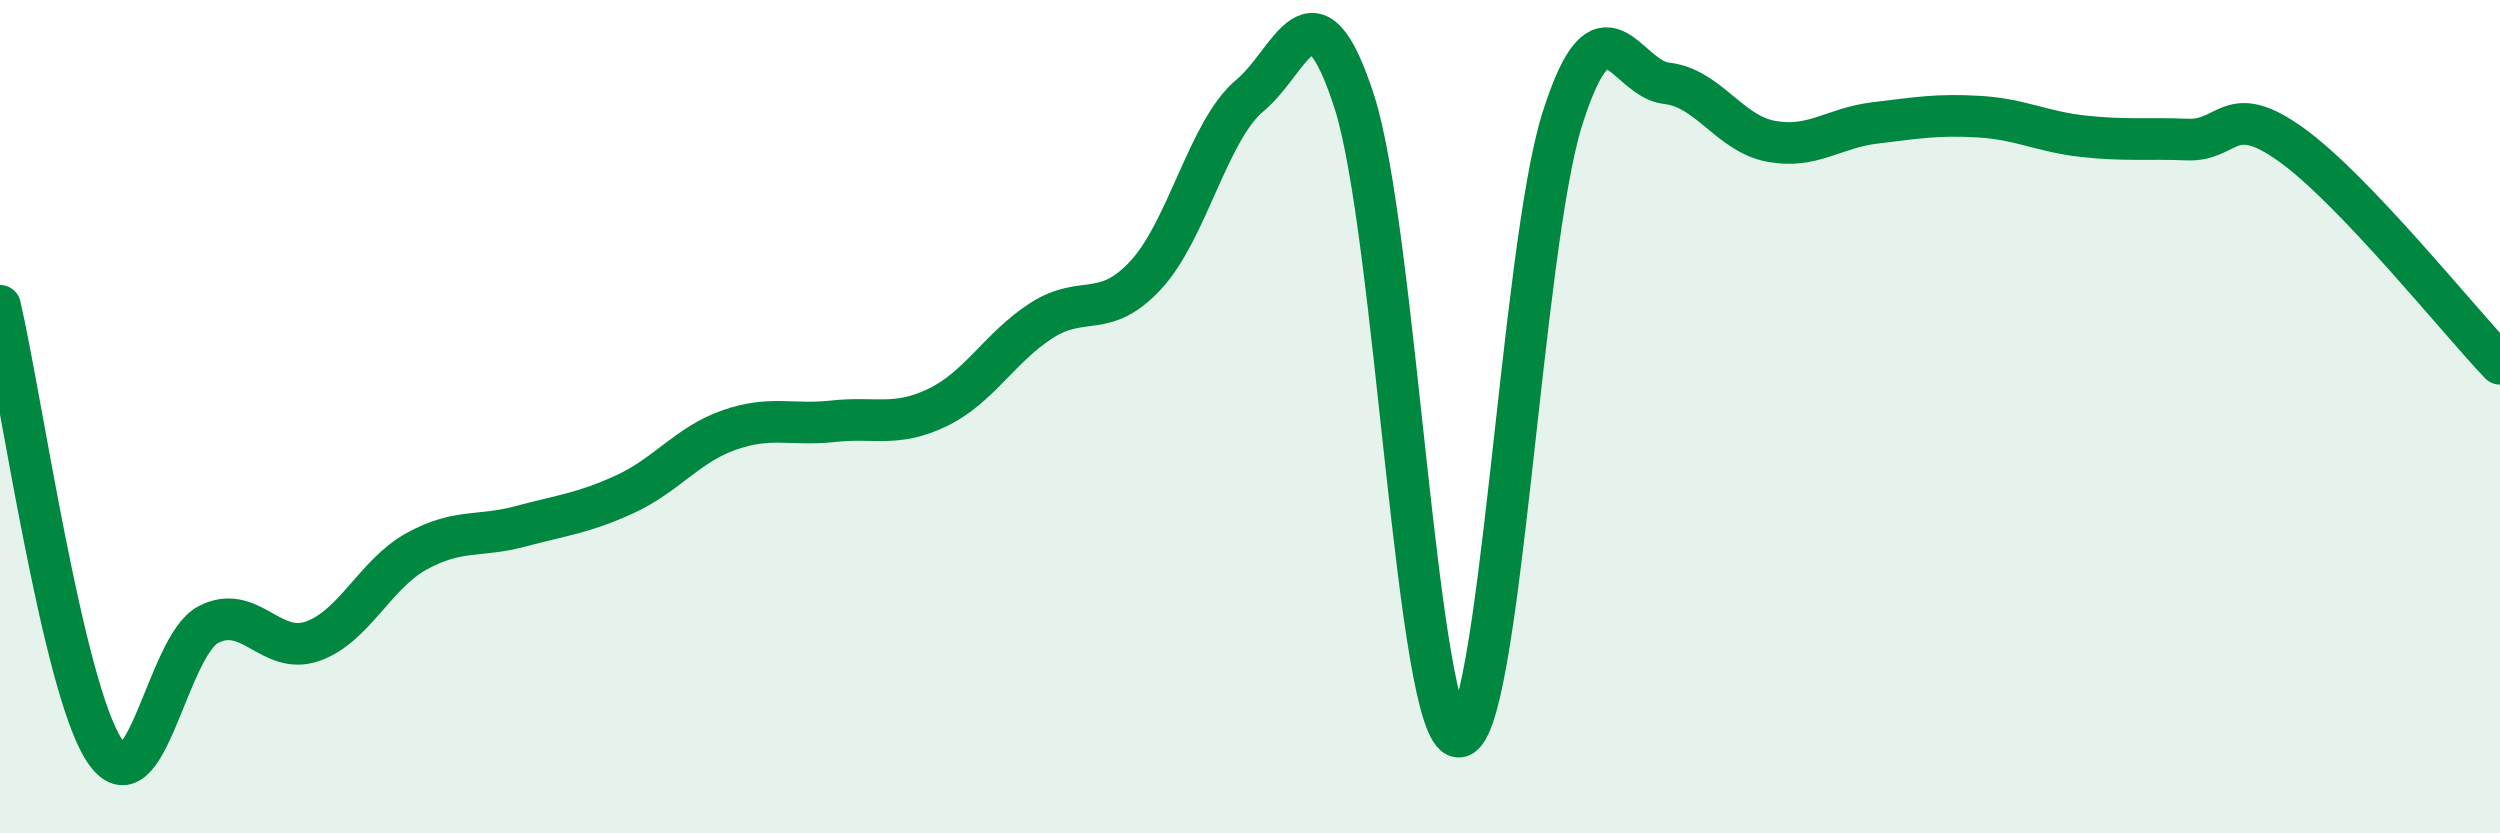
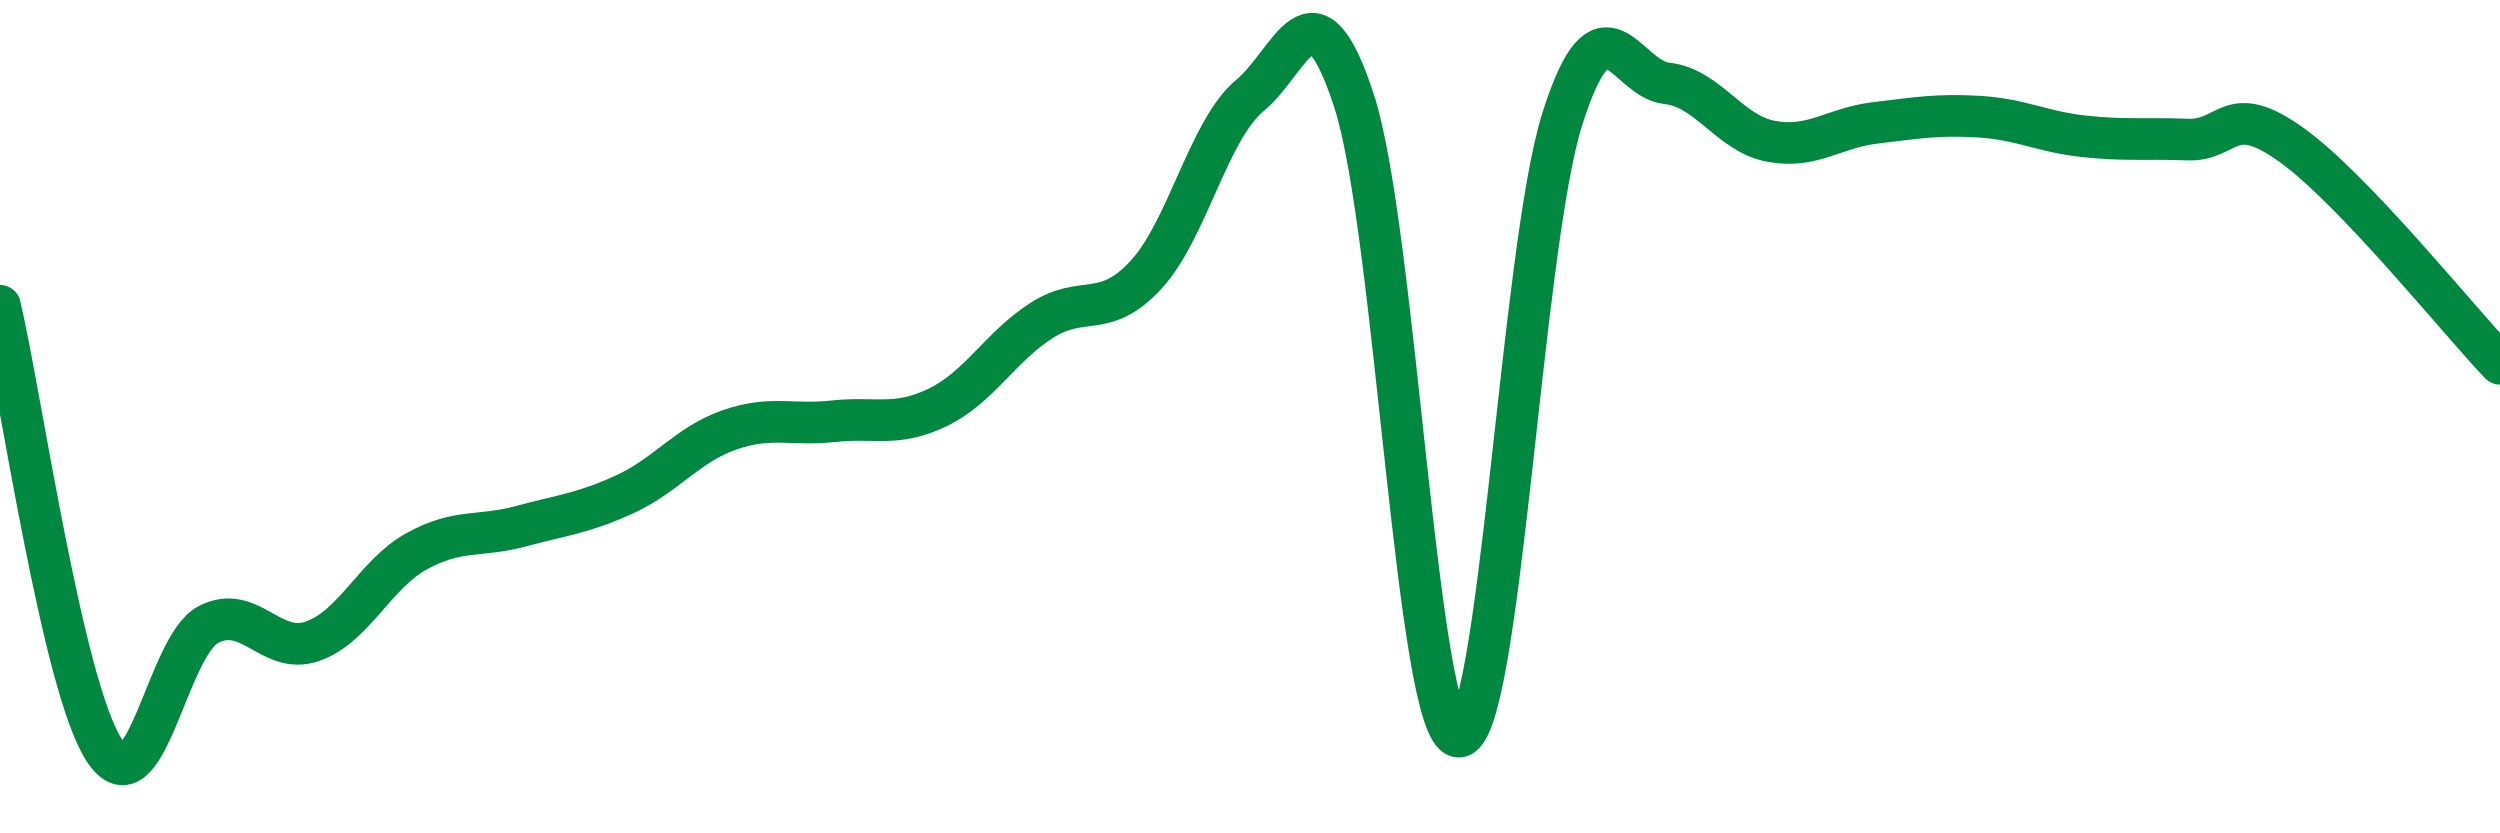
<svg xmlns="http://www.w3.org/2000/svg" width="60" height="20" viewBox="0 0 60 20">
-   <path d="M 0,7.34 C 0.5,9.47 1.5,16.47 2.5,18 C 3.5,19.53 4,15.51 5,14.99 C 6,14.47 6.5,15.74 7.5,15.39 C 8.5,15.04 9,13.78 10,13.23 C 11,12.68 11.5,12.9 12.5,12.63 C 13.5,12.36 14,12.32 15,11.86 C 16,11.4 16.5,10.67 17.5,10.32 C 18.5,9.97 19,10.22 20,10.11 C 21,10 21.5,10.26 22.5,9.78 C 23.5,9.3 24,8.33 25,7.69 C 26,7.05 26.5,7.68 27.5,6.6 C 28.5,5.52 29,3.12 30,2.29 C 31,1.46 31.5,-0.65 32.5,2.43 C 33.5,5.51 34,17.6 35,17.68 C 36,17.76 36.5,5.98 37.5,2.84 C 38.5,-0.3 39,1.89 40,2 C 41,2.11 41.5,3.2 42.5,3.39 C 43.5,3.58 44,3.07 45,2.95 C 46,2.83 46.5,2.74 47.5,2.8 C 48.5,2.86 49,3.16 50,3.27 C 51,3.38 51.5,3.31 52.5,3.35 C 53.5,3.39 53.5,2.4 55,3.48 C 56.5,4.56 59,7.68 60,8.73L60 20L0 20Z" fill="#008740" opacity="0.1" stroke-linecap="round" stroke-linejoin="round" />
  <path d="M 0,7.34 C 0.5,9.47 1.5,16.47 2.5,18 C 3.5,19.53 4,15.51 5,14.99 C 6,14.47 6.5,15.74 7.5,15.39 C 8.5,15.04 9,13.78 10,13.23 C 11,12.68 11.5,12.9 12.5,12.63 C 13.5,12.36 14,12.32 15,11.86 C 16,11.4 16.5,10.67 17.5,10.32 C 18.5,9.97 19,10.22 20,10.11 C 21,10 21.5,10.26 22.5,9.78 C 23.5,9.3 24,8.33 25,7.69 C 26,7.05 26.5,7.68 27.5,6.6 C 28.5,5.52 29,3.12 30,2.29 C 31,1.46 31.5,-0.65 32.5,2.43 C 33.5,5.51 34,17.6 35,17.68 C 36,17.76 36.5,5.98 37.5,2.84 C 38.5,-0.3 39,1.89 40,2 C 41,2.11 41.5,3.2 42.5,3.39 C 43.5,3.58 44,3.07 45,2.95 C 46,2.83 46.5,2.74 47.5,2.8 C 48.5,2.86 49,3.16 50,3.27 C 51,3.38 51.5,3.31 52.5,3.35 C 53.5,3.39 53.5,2.4 55,3.48 C 56.5,4.56 59,7.68 60,8.73" stroke="#008740" stroke-width="1" fill="none" stroke-linecap="round" stroke-linejoin="round" />
</svg>